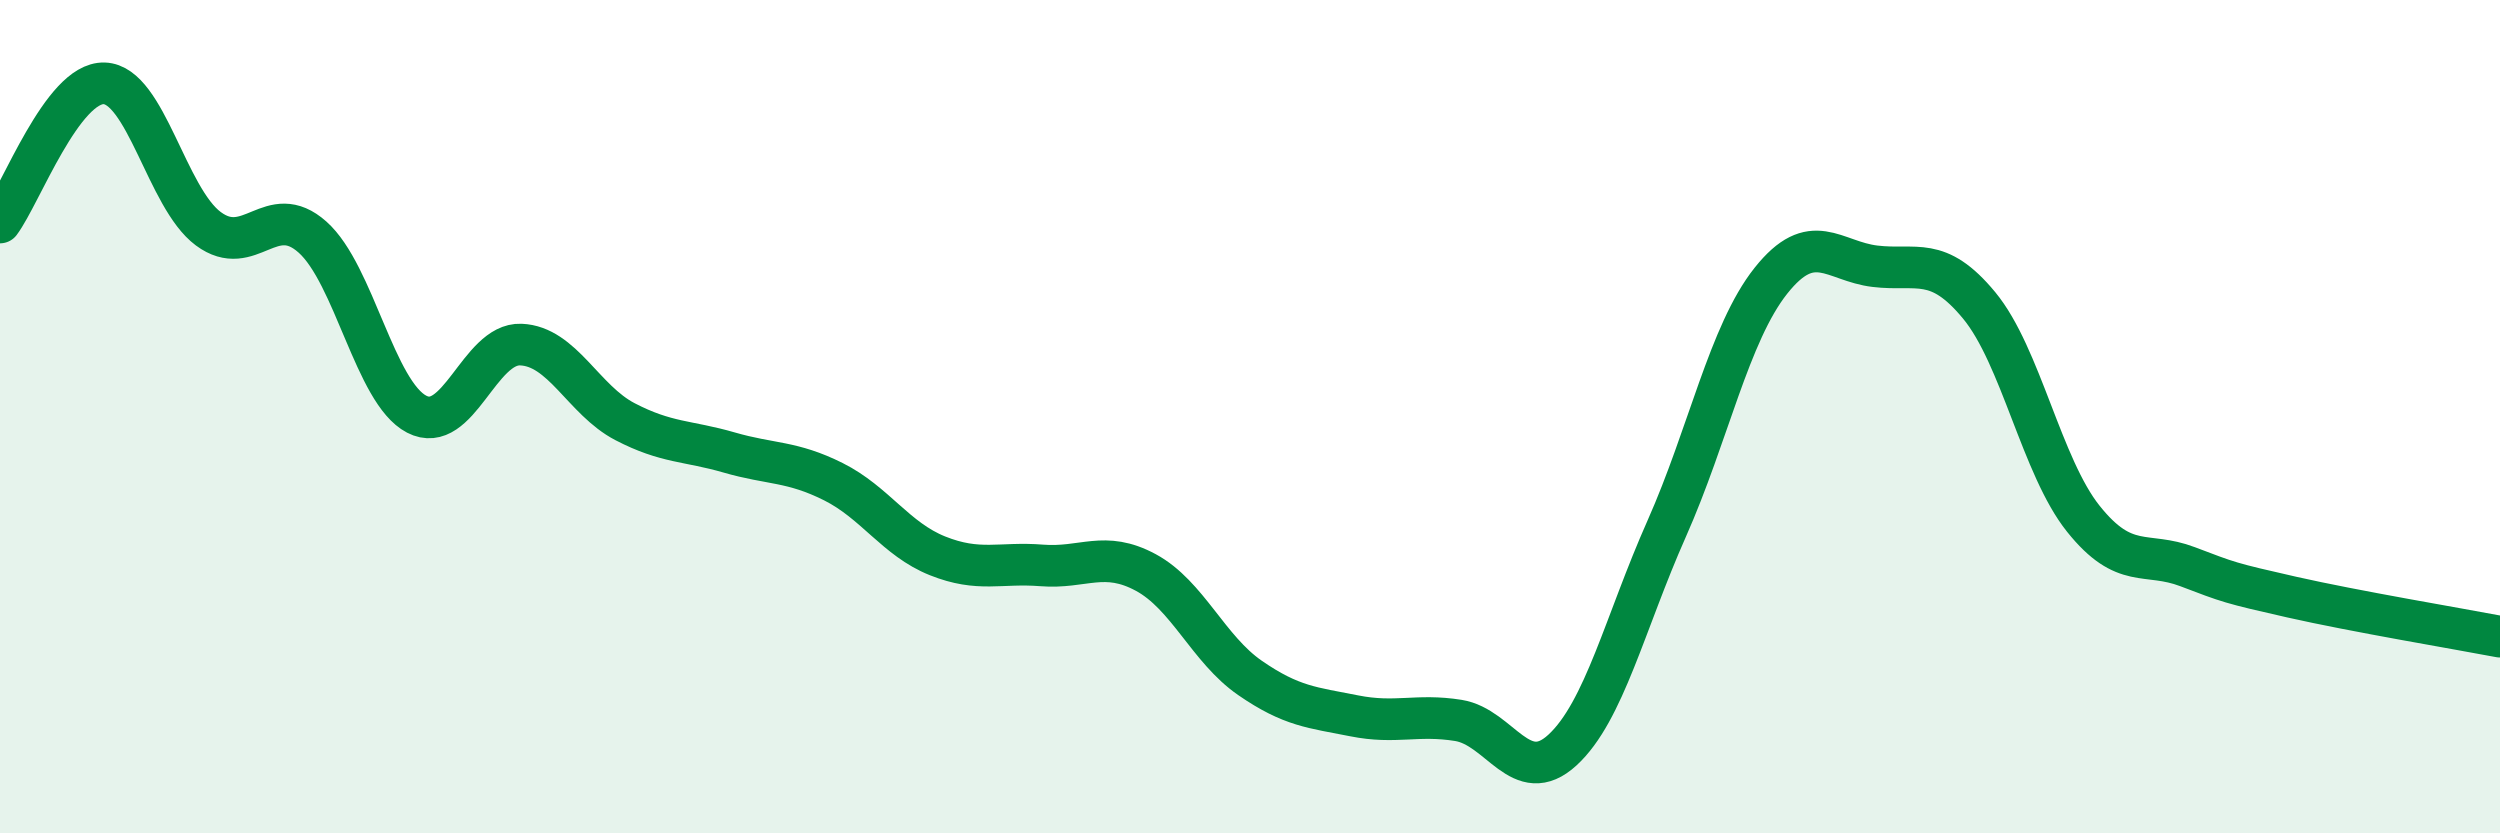
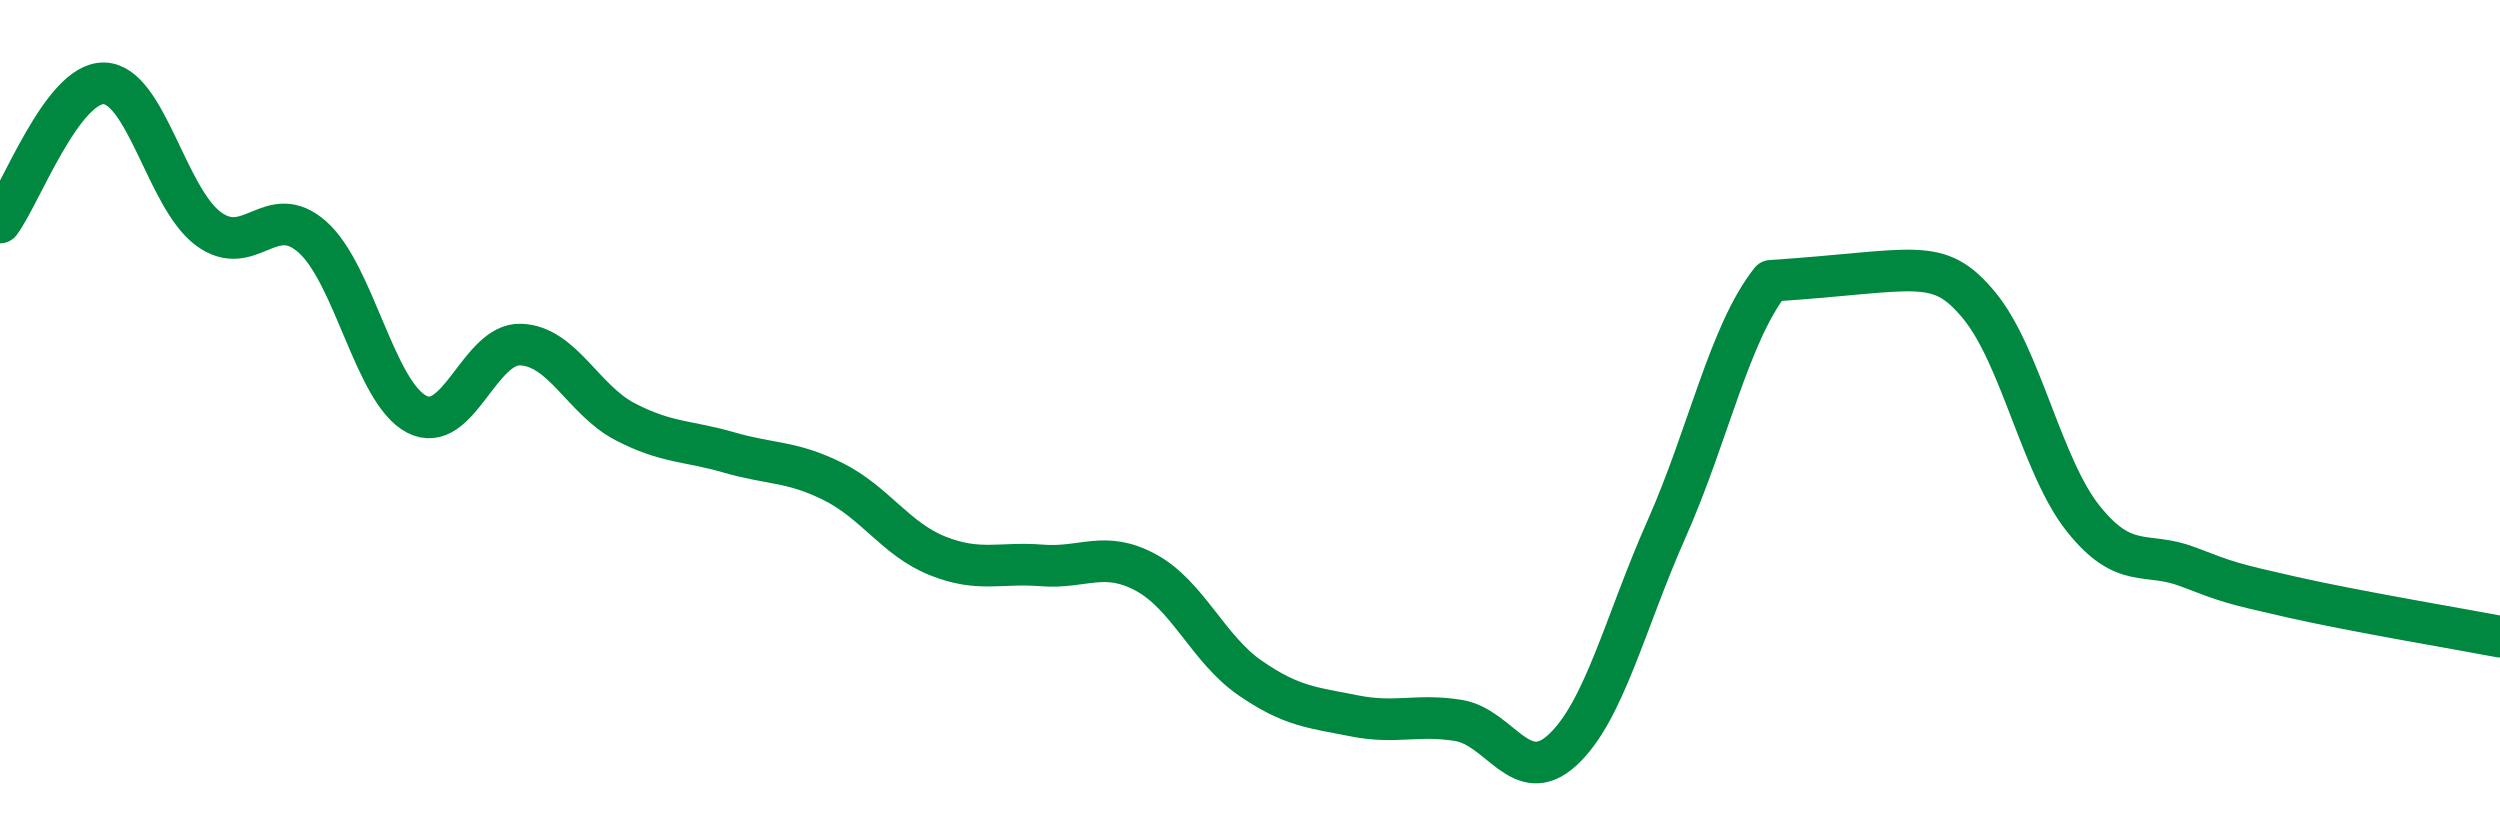
<svg xmlns="http://www.w3.org/2000/svg" width="60" height="20" viewBox="0 0 60 20">
-   <path d="M 0,5.34 C 0.5,4.67 1.5,1.97 2.5,2 C 3.5,2.03 4,4.75 5,5.49 C 6,6.23 6.5,4.8 7.5,5.69 C 8.5,6.58 9,9.42 10,9.94 C 11,10.46 11.5,8.23 12.5,8.27 C 13.5,8.31 14,9.6 15,10.12 C 16,10.64 16.5,10.57 17.5,10.86 C 18.5,11.15 19,11.06 20,11.56 C 21,12.06 21.5,12.94 22.5,13.34 C 23.5,13.74 24,13.49 25,13.57 C 26,13.65 26.5,13.2 27.5,13.74 C 28.5,14.28 29,15.58 30,16.27 C 31,16.96 31.5,16.98 32.5,17.18 C 33.5,17.38 34,17.13 35,17.29 C 36,17.45 36.5,18.92 37.5,18 C 38.5,17.08 39,14.94 40,12.69 C 41,10.44 41.5,8 42.5,6.74 C 43.5,5.48 44,6.27 45,6.39 C 46,6.51 46.5,6.12 47.5,7.33 C 48.5,8.54 49,11.2 50,12.45 C 51,13.7 51.5,13.22 52.5,13.6 C 53.5,13.98 53.5,13.99 55,14.33 C 56.5,14.67 59,15.09 60,15.28L60 20L0 20Z" fill="#008740" opacity="0.1" stroke-linecap="round" stroke-linejoin="round" />
-   <path d="M 0,5.34 C 0.5,4.67 1.5,1.97 2.5,2 C 3.5,2.03 4,4.75 5,5.49 C 6,6.23 6.5,4.8 7.5,5.69 C 8.5,6.58 9,9.42 10,9.94 C 11,10.46 11.5,8.23 12.5,8.27 C 13.5,8.31 14,9.6 15,10.12 C 16,10.64 16.5,10.57 17.5,10.86 C 18.5,11.15 19,11.06 20,11.56 C 21,12.06 21.5,12.94 22.5,13.34 C 23.5,13.74 24,13.49 25,13.57 C 26,13.65 26.5,13.2 27.5,13.74 C 28.5,14.28 29,15.58 30,16.27 C 31,16.96 31.5,16.98 32.5,17.18 C 33.5,17.38 34,17.13 35,17.29 C 36,17.45 36.5,18.92 37.5,18 C 38.5,17.08 39,14.94 40,12.69 C 41,10.44 41.5,8 42.5,6.74 C 43.5,5.48 44,6.27 45,6.39 C 46,6.51 46.5,6.12 47.5,7.33 C 48.5,8.54 49,11.2 50,12.45 C 51,13.7 51.5,13.22 52.5,13.6 C 53.5,13.98 53.5,13.99 55,14.33 C 56.5,14.67 59,15.09 60,15.28" stroke="#008740" stroke-width="1" fill="none" stroke-linecap="round" stroke-linejoin="round" />
+   <path d="M 0,5.34 C 0.5,4.67 1.5,1.97 2.5,2 C 3.5,2.03 4,4.75 5,5.49 C 6,6.23 6.5,4.8 7.5,5.69 C 8.5,6.58 9,9.42 10,9.94 C 11,10.46 11.5,8.23 12.5,8.27 C 13.5,8.31 14,9.6 15,10.12 C 16,10.64 16.5,10.57 17.5,10.86 C 18.5,11.15 19,11.06 20,11.56 C 21,12.06 21.5,12.94 22.5,13.34 C 23.5,13.74 24,13.49 25,13.57 C 26,13.65 26.5,13.2 27.5,13.74 C 28.5,14.28 29,15.58 30,16.27 C 31,16.96 31.5,16.98 32.5,17.18 C 33.5,17.38 34,17.13 35,17.29 C 36,17.45 36.5,18.92 37.5,18 C 38.5,17.08 39,14.94 40,12.69 C 41,10.44 41.5,8 42.5,6.74 C 46,6.51 46.5,6.12 47.5,7.33 C 48.5,8.54 49,11.2 50,12.45 C 51,13.7 51.5,13.22 52.5,13.6 C 53.5,13.98 53.5,13.99 55,14.33 C 56.5,14.67 59,15.09 60,15.28" stroke="#008740" stroke-width="1" fill="none" stroke-linecap="round" stroke-linejoin="round" />
</svg>